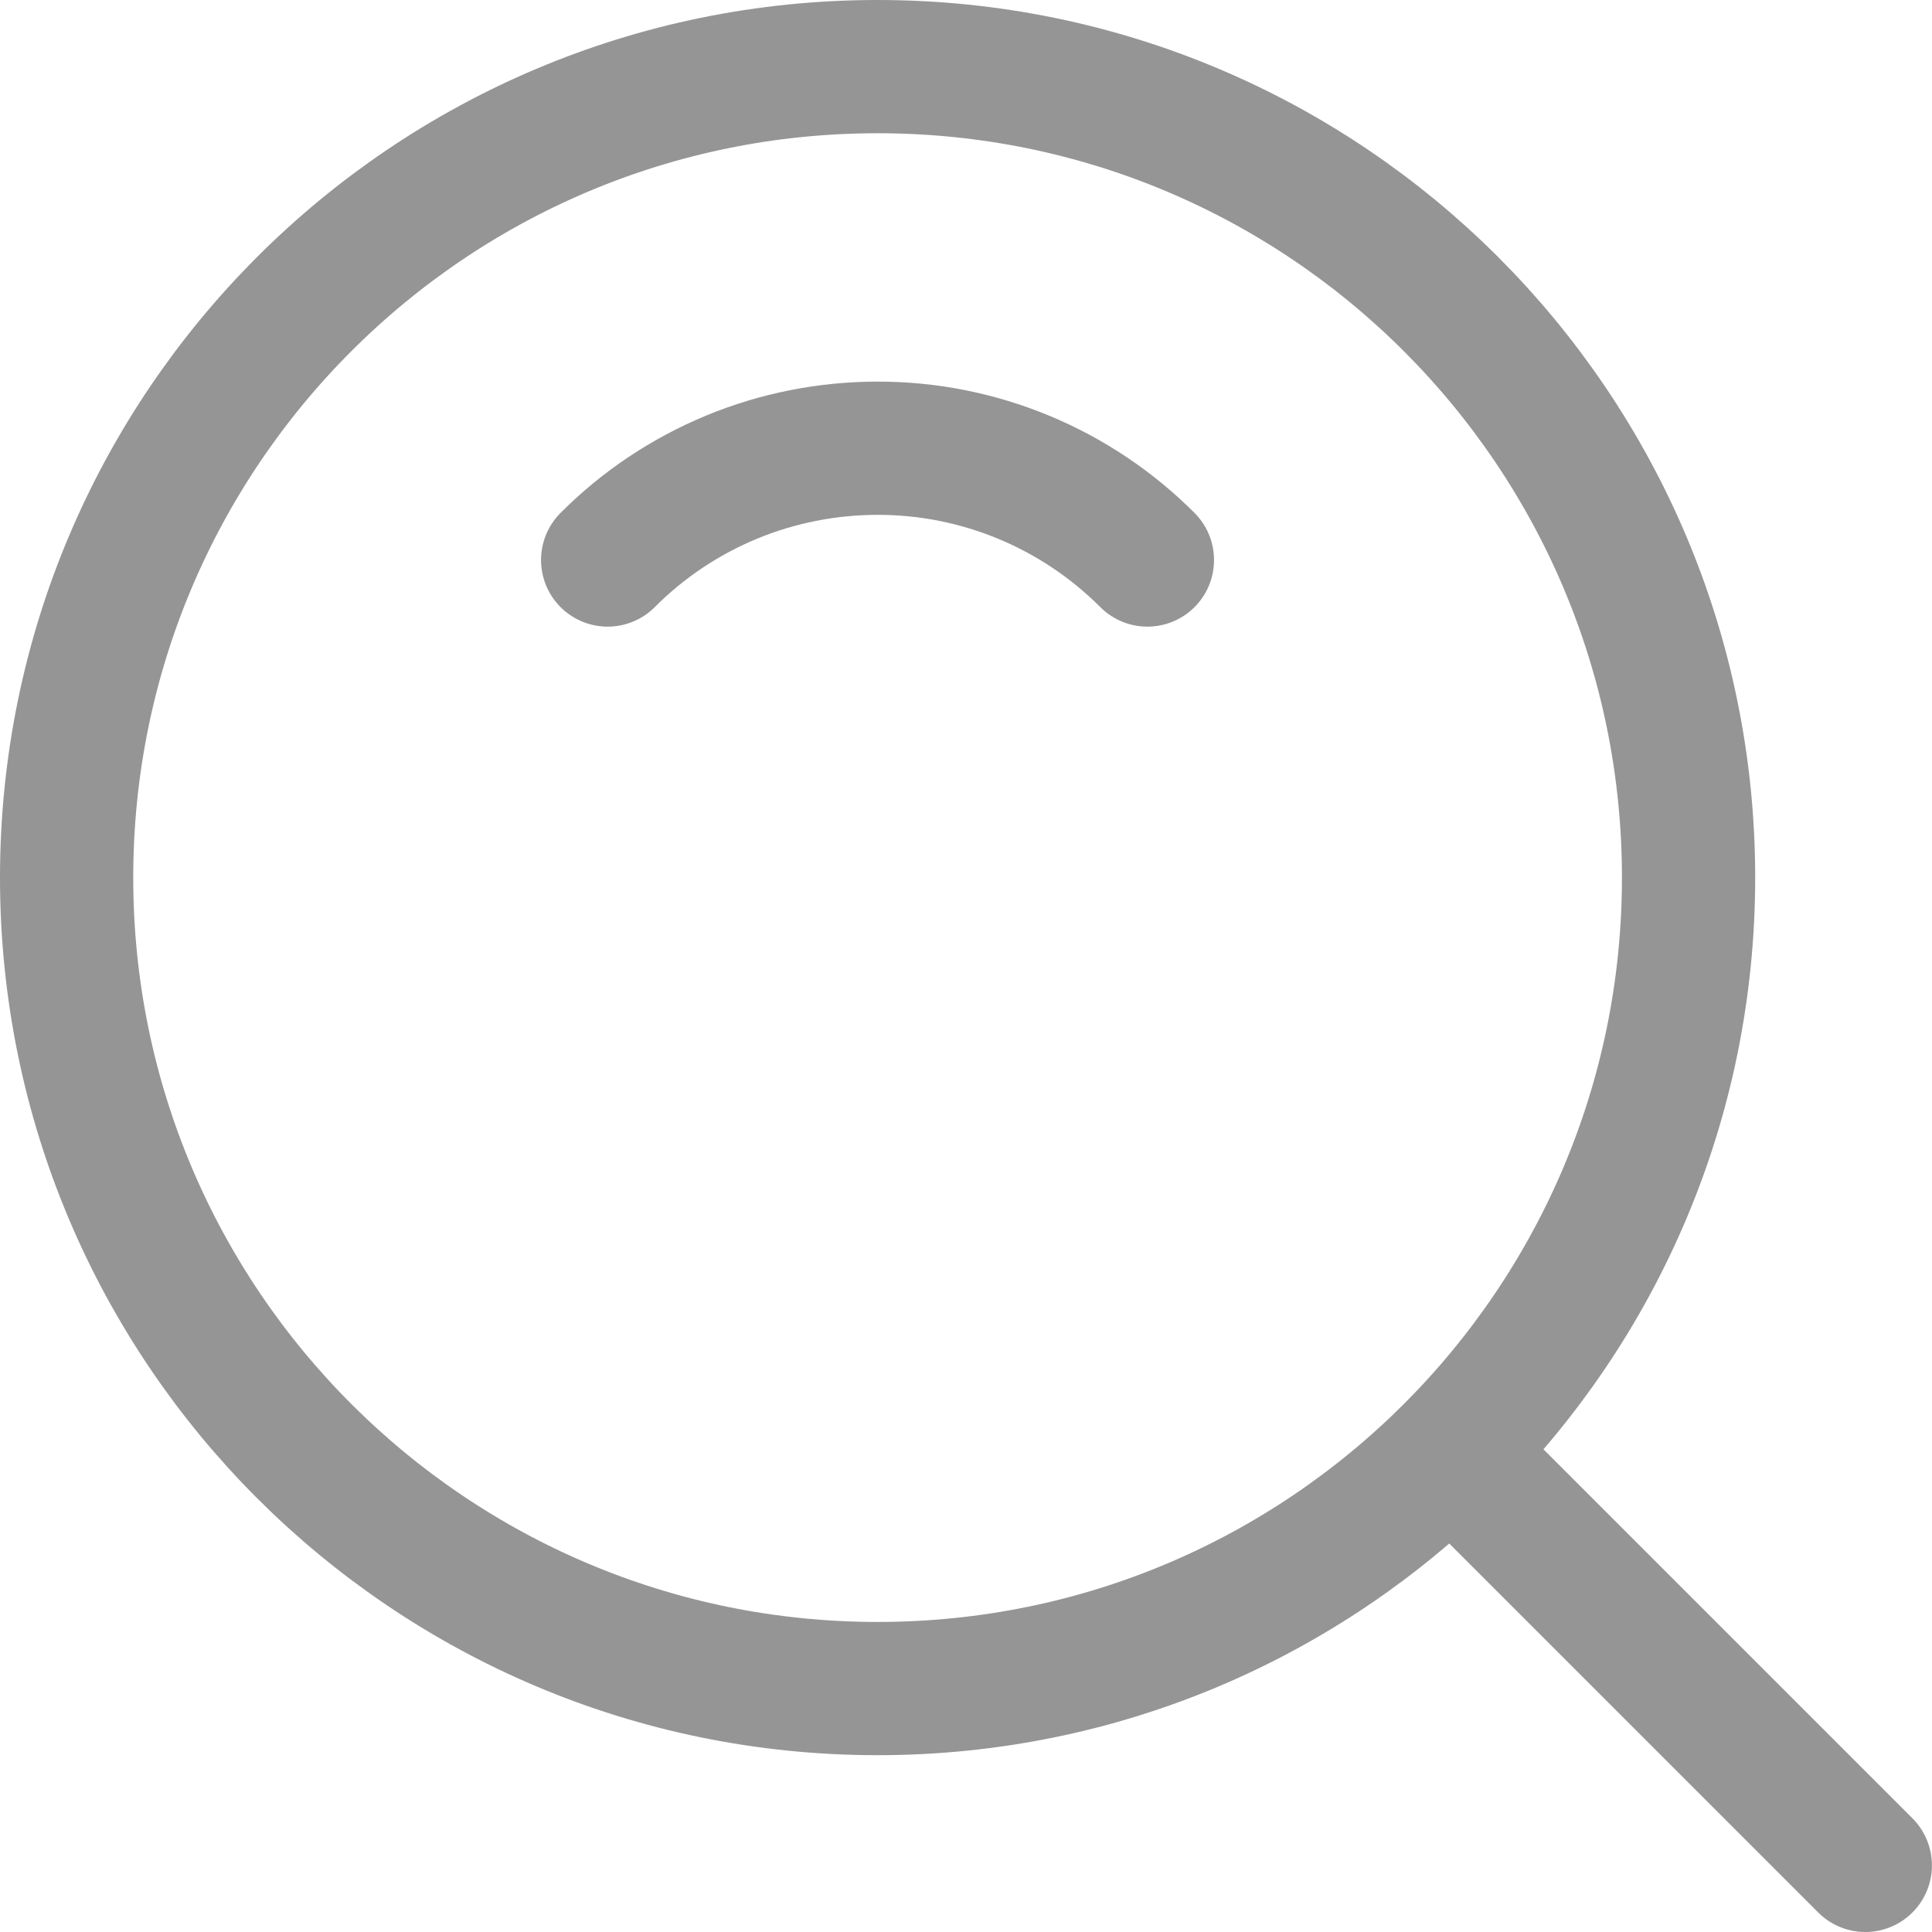
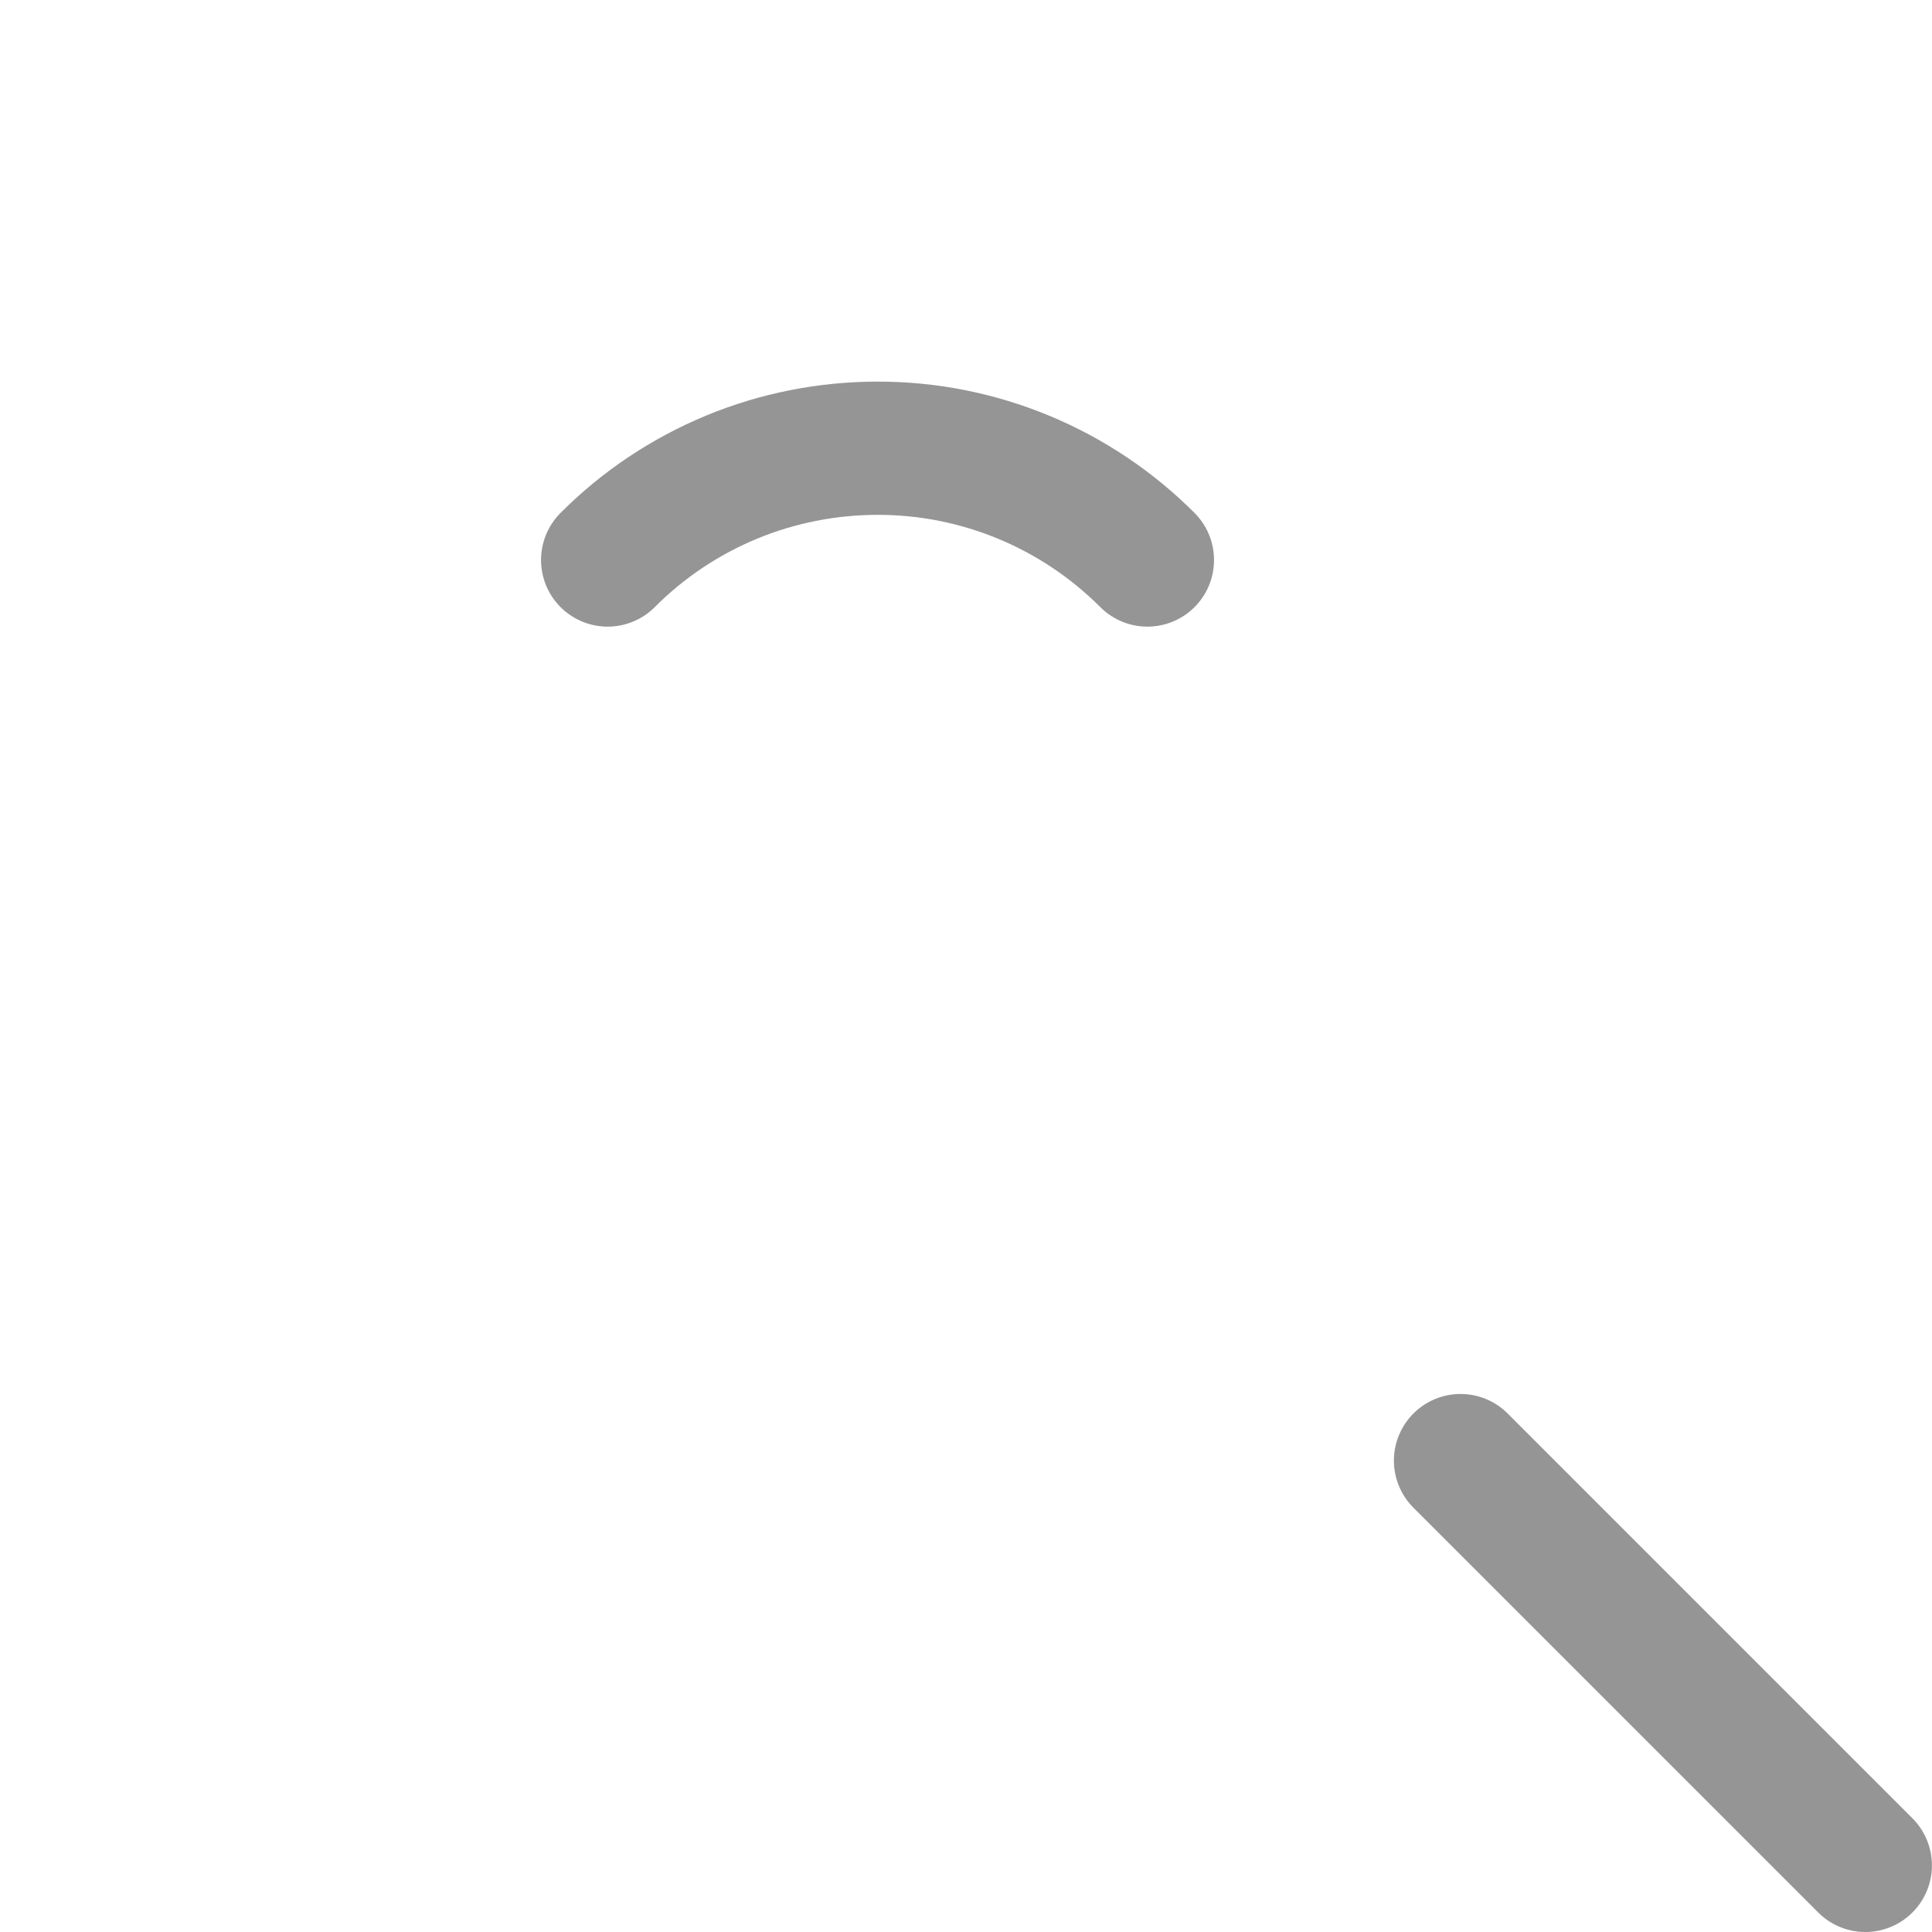
<svg xmlns="http://www.w3.org/2000/svg" width="29" height="29" fill="none" stroke="#959595" stroke-width="2" stroke-linejoin="round">
-   <path d="M13.173 25.346c6.723 0 12.173-5.45 12.173-12.173S19.896 1 13.173 1 1 6.45 1 13.173s5.45 12.173 12.173 12.173z" />
  <path d="M17.223 8.406c-.532-.533-1.163-.955-1.858-1.243s-1.44-.436-2.193-.435-1.498.147-2.193.435-1.327.71-1.858 1.243m12.802 13.518L27.999 28" stroke-linecap="round" />
</svg>